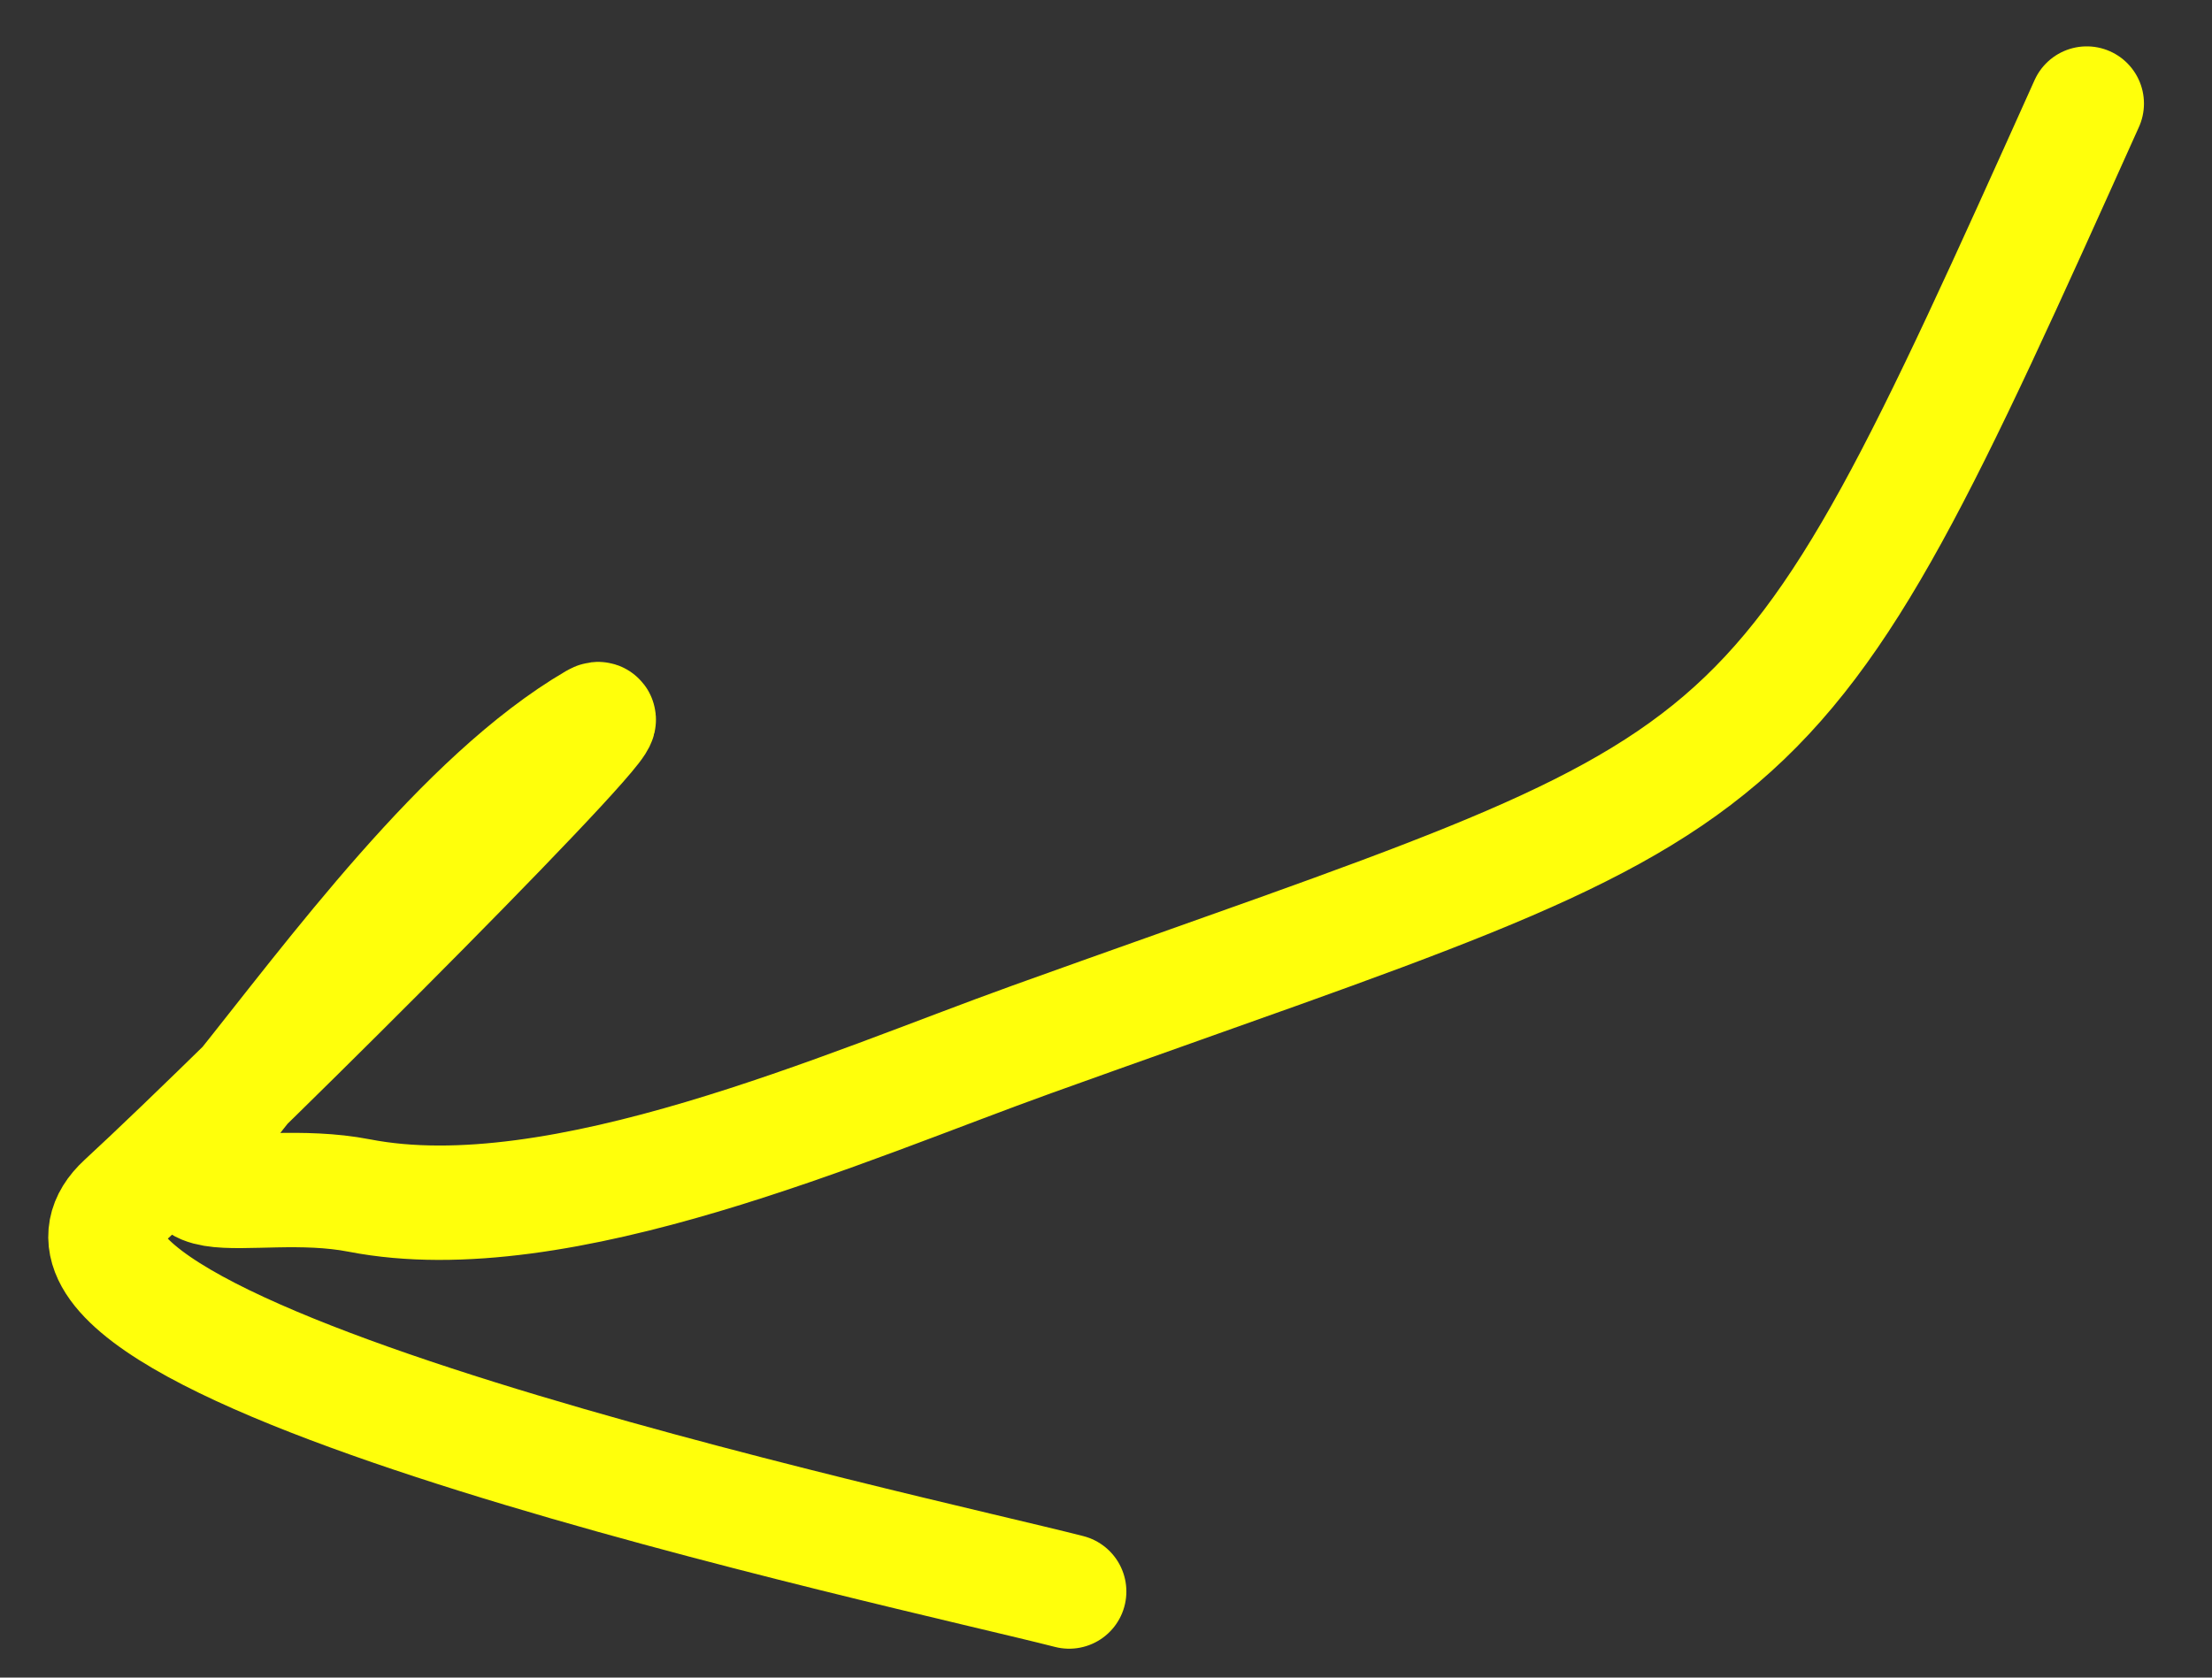
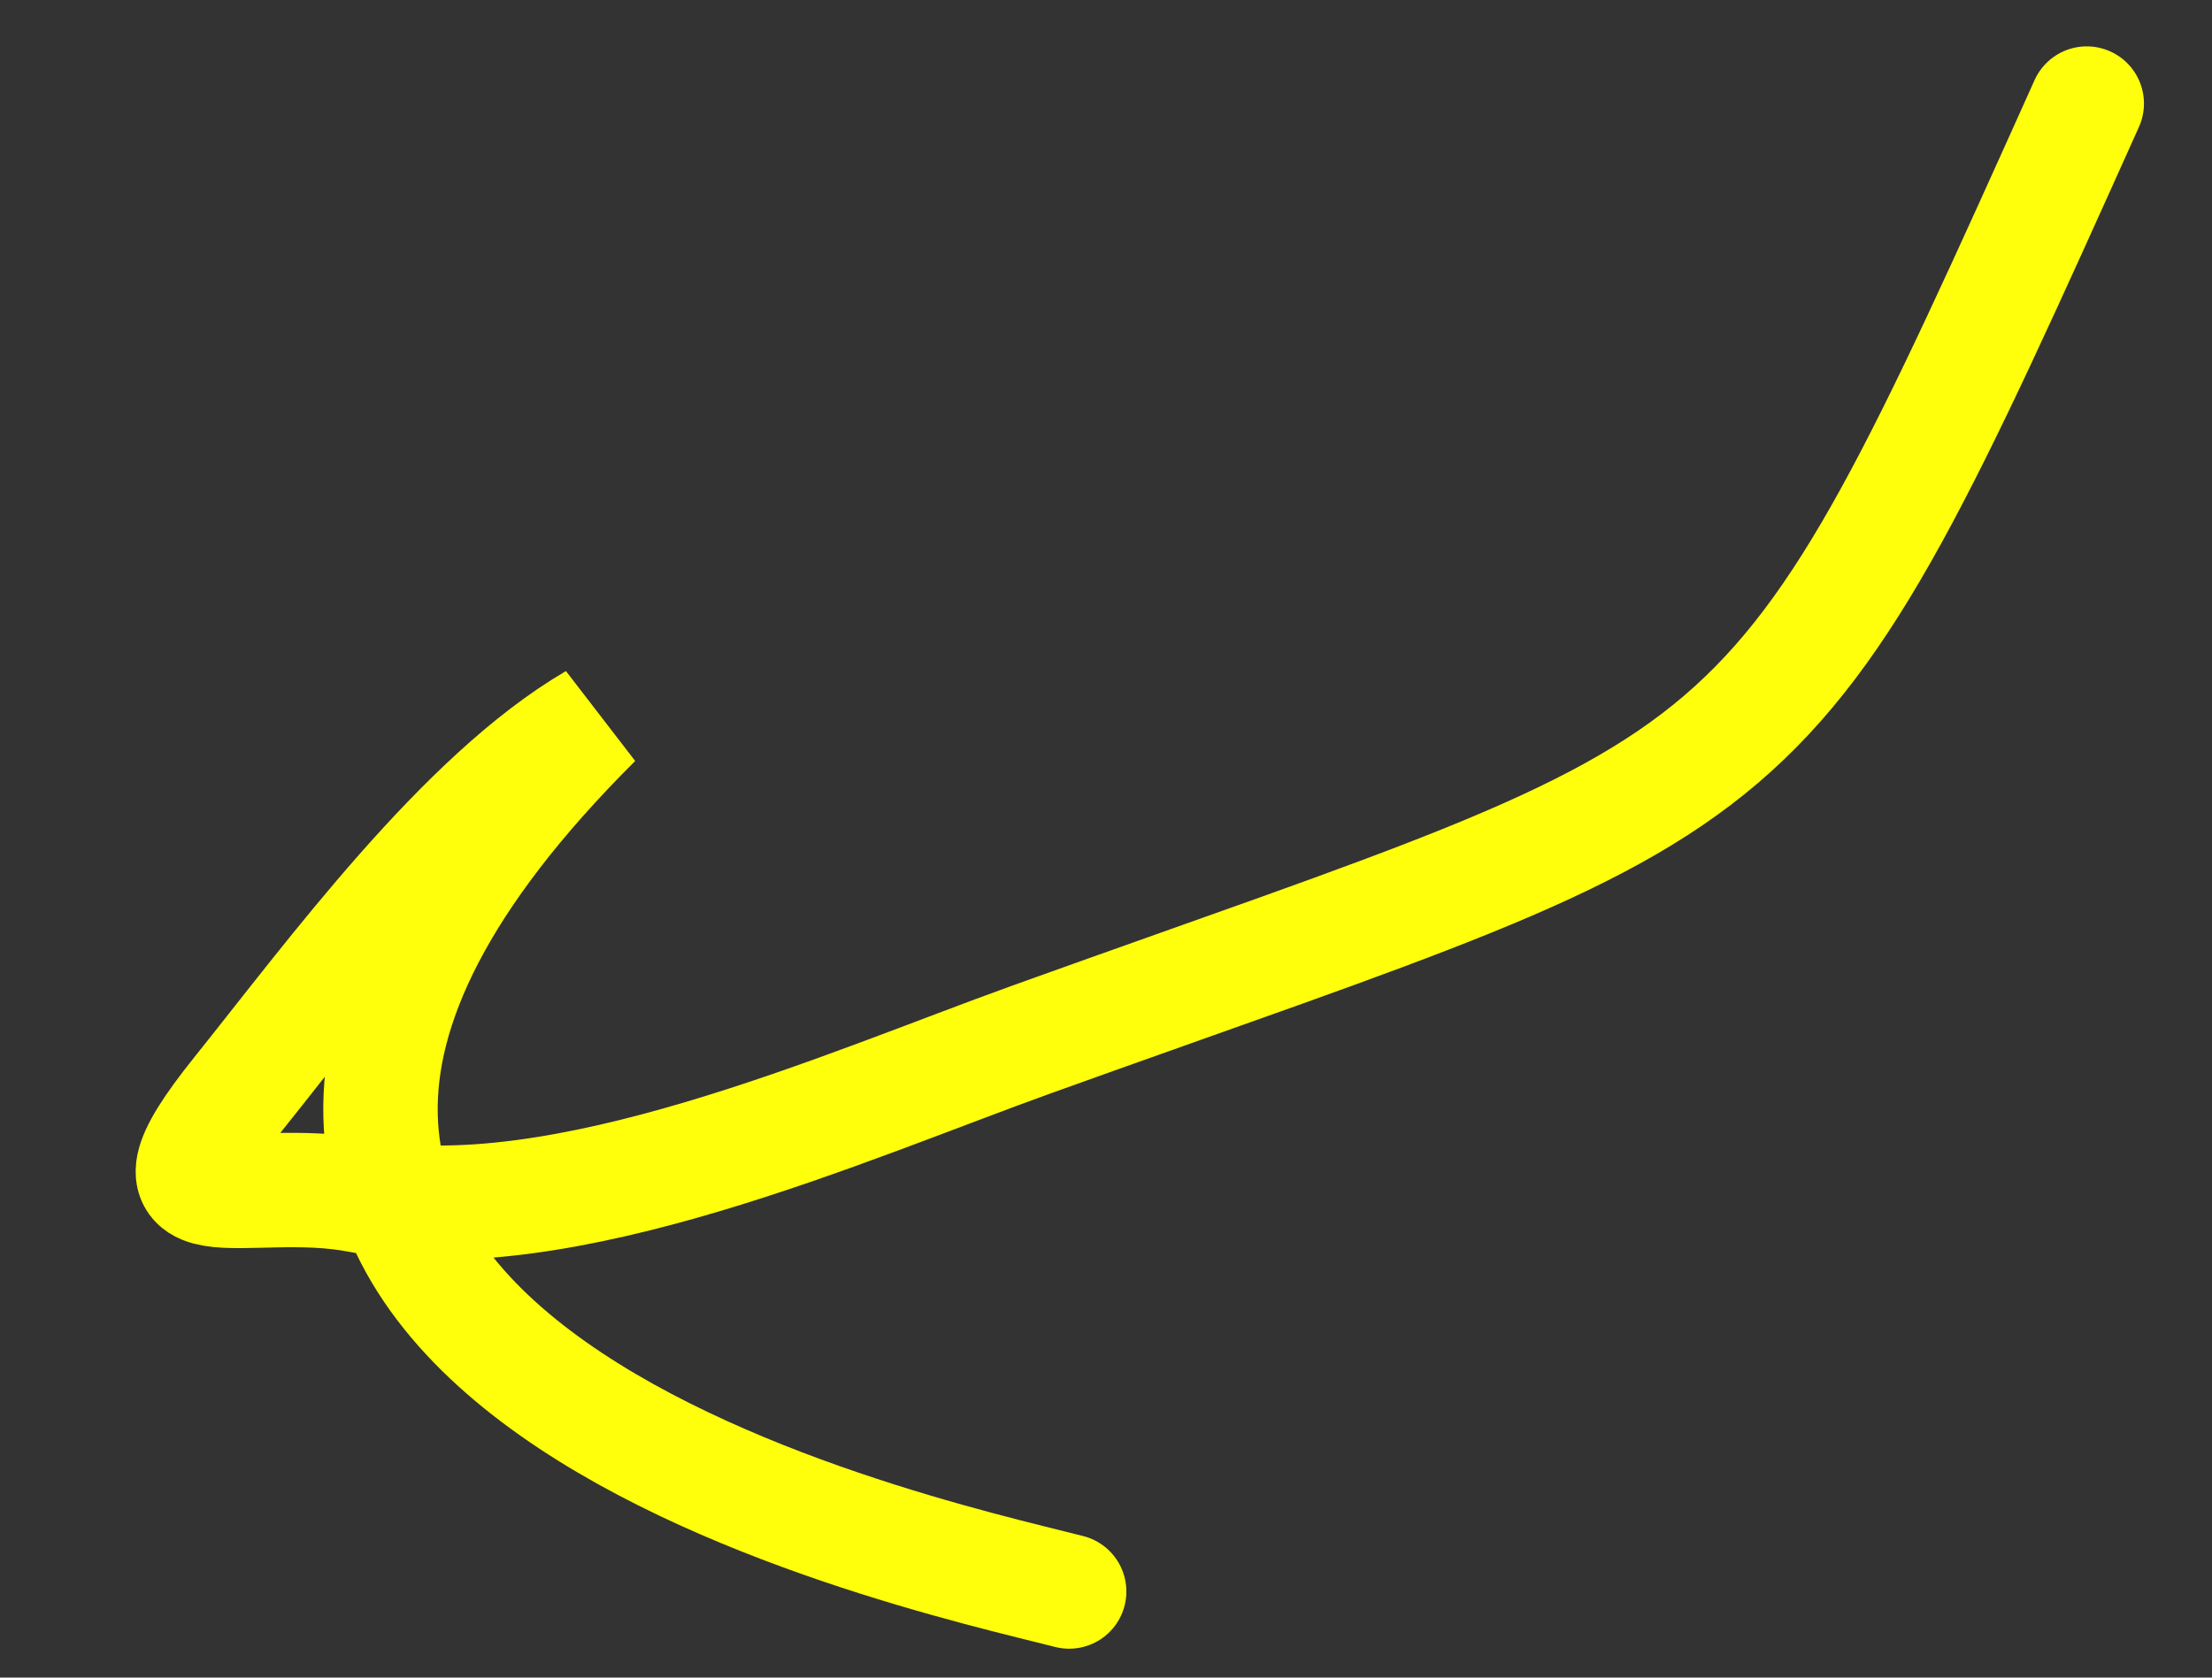
<svg xmlns="http://www.w3.org/2000/svg" width="29" height="22" viewBox="0 0 29 22" fill="none">
  <rect x="0" y="0" width="29" height="22" fill="#333333" stroke="none" />
-   <path d="M27.358 1.358C23.117 10.79 23.421 10.072 13.526 13.631C11.125 14.494 7.341 16.19 4.71 15.678C3.215 15.388 1.636 16.201 3.13 14.337C4.36 12.803 6.072 10.456 7.798 9.448C8.421 9.085 3.256 14.252 1.619 15.76C-0.473 17.688 11.947 20.34 14.017 20.871" stroke="#FFFF0B" stroke-width="1.5" stroke-linecap="round" />
+   <path d="M27.358 1.358C23.117 10.79 23.421 10.072 13.526 13.631C11.125 14.494 7.341 16.19 4.71 15.678C3.215 15.388 1.636 16.201 3.13 14.337C4.36 12.803 6.072 10.456 7.798 9.448C-0.473 17.688 11.947 20.34 14.017 20.871" stroke="#FFFF0B" stroke-width="1.5" stroke-linecap="round" />
</svg>